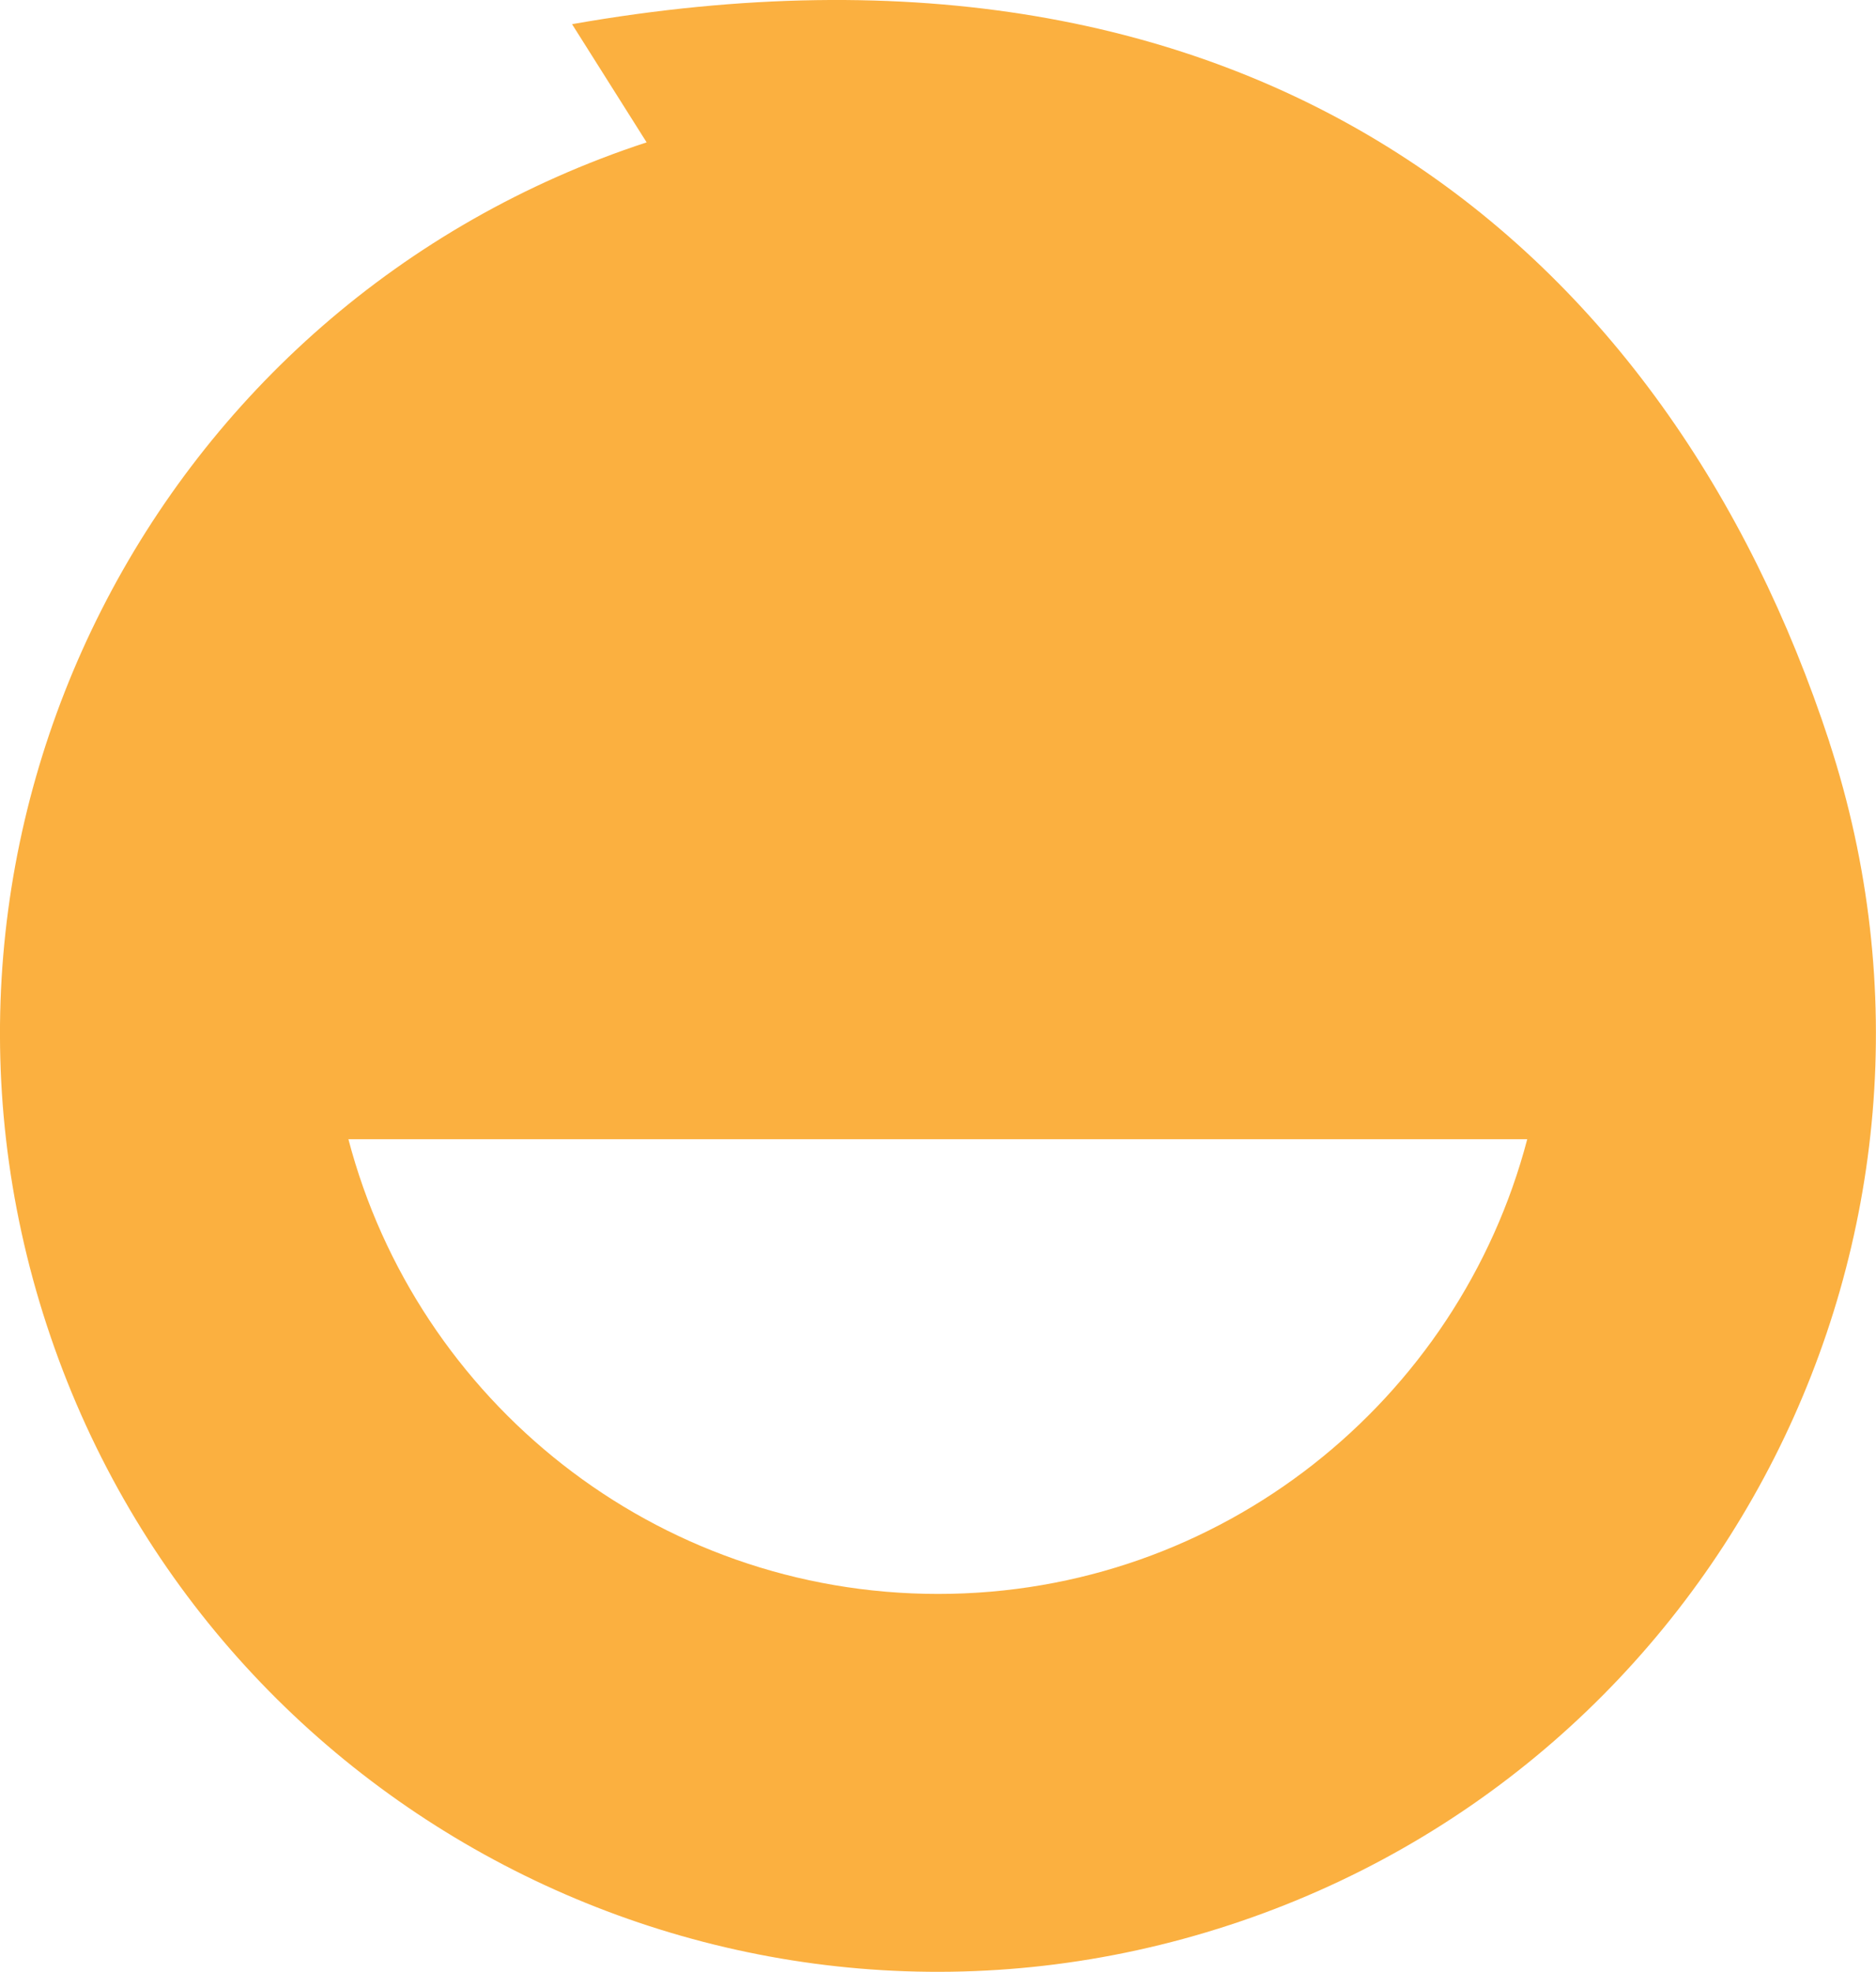
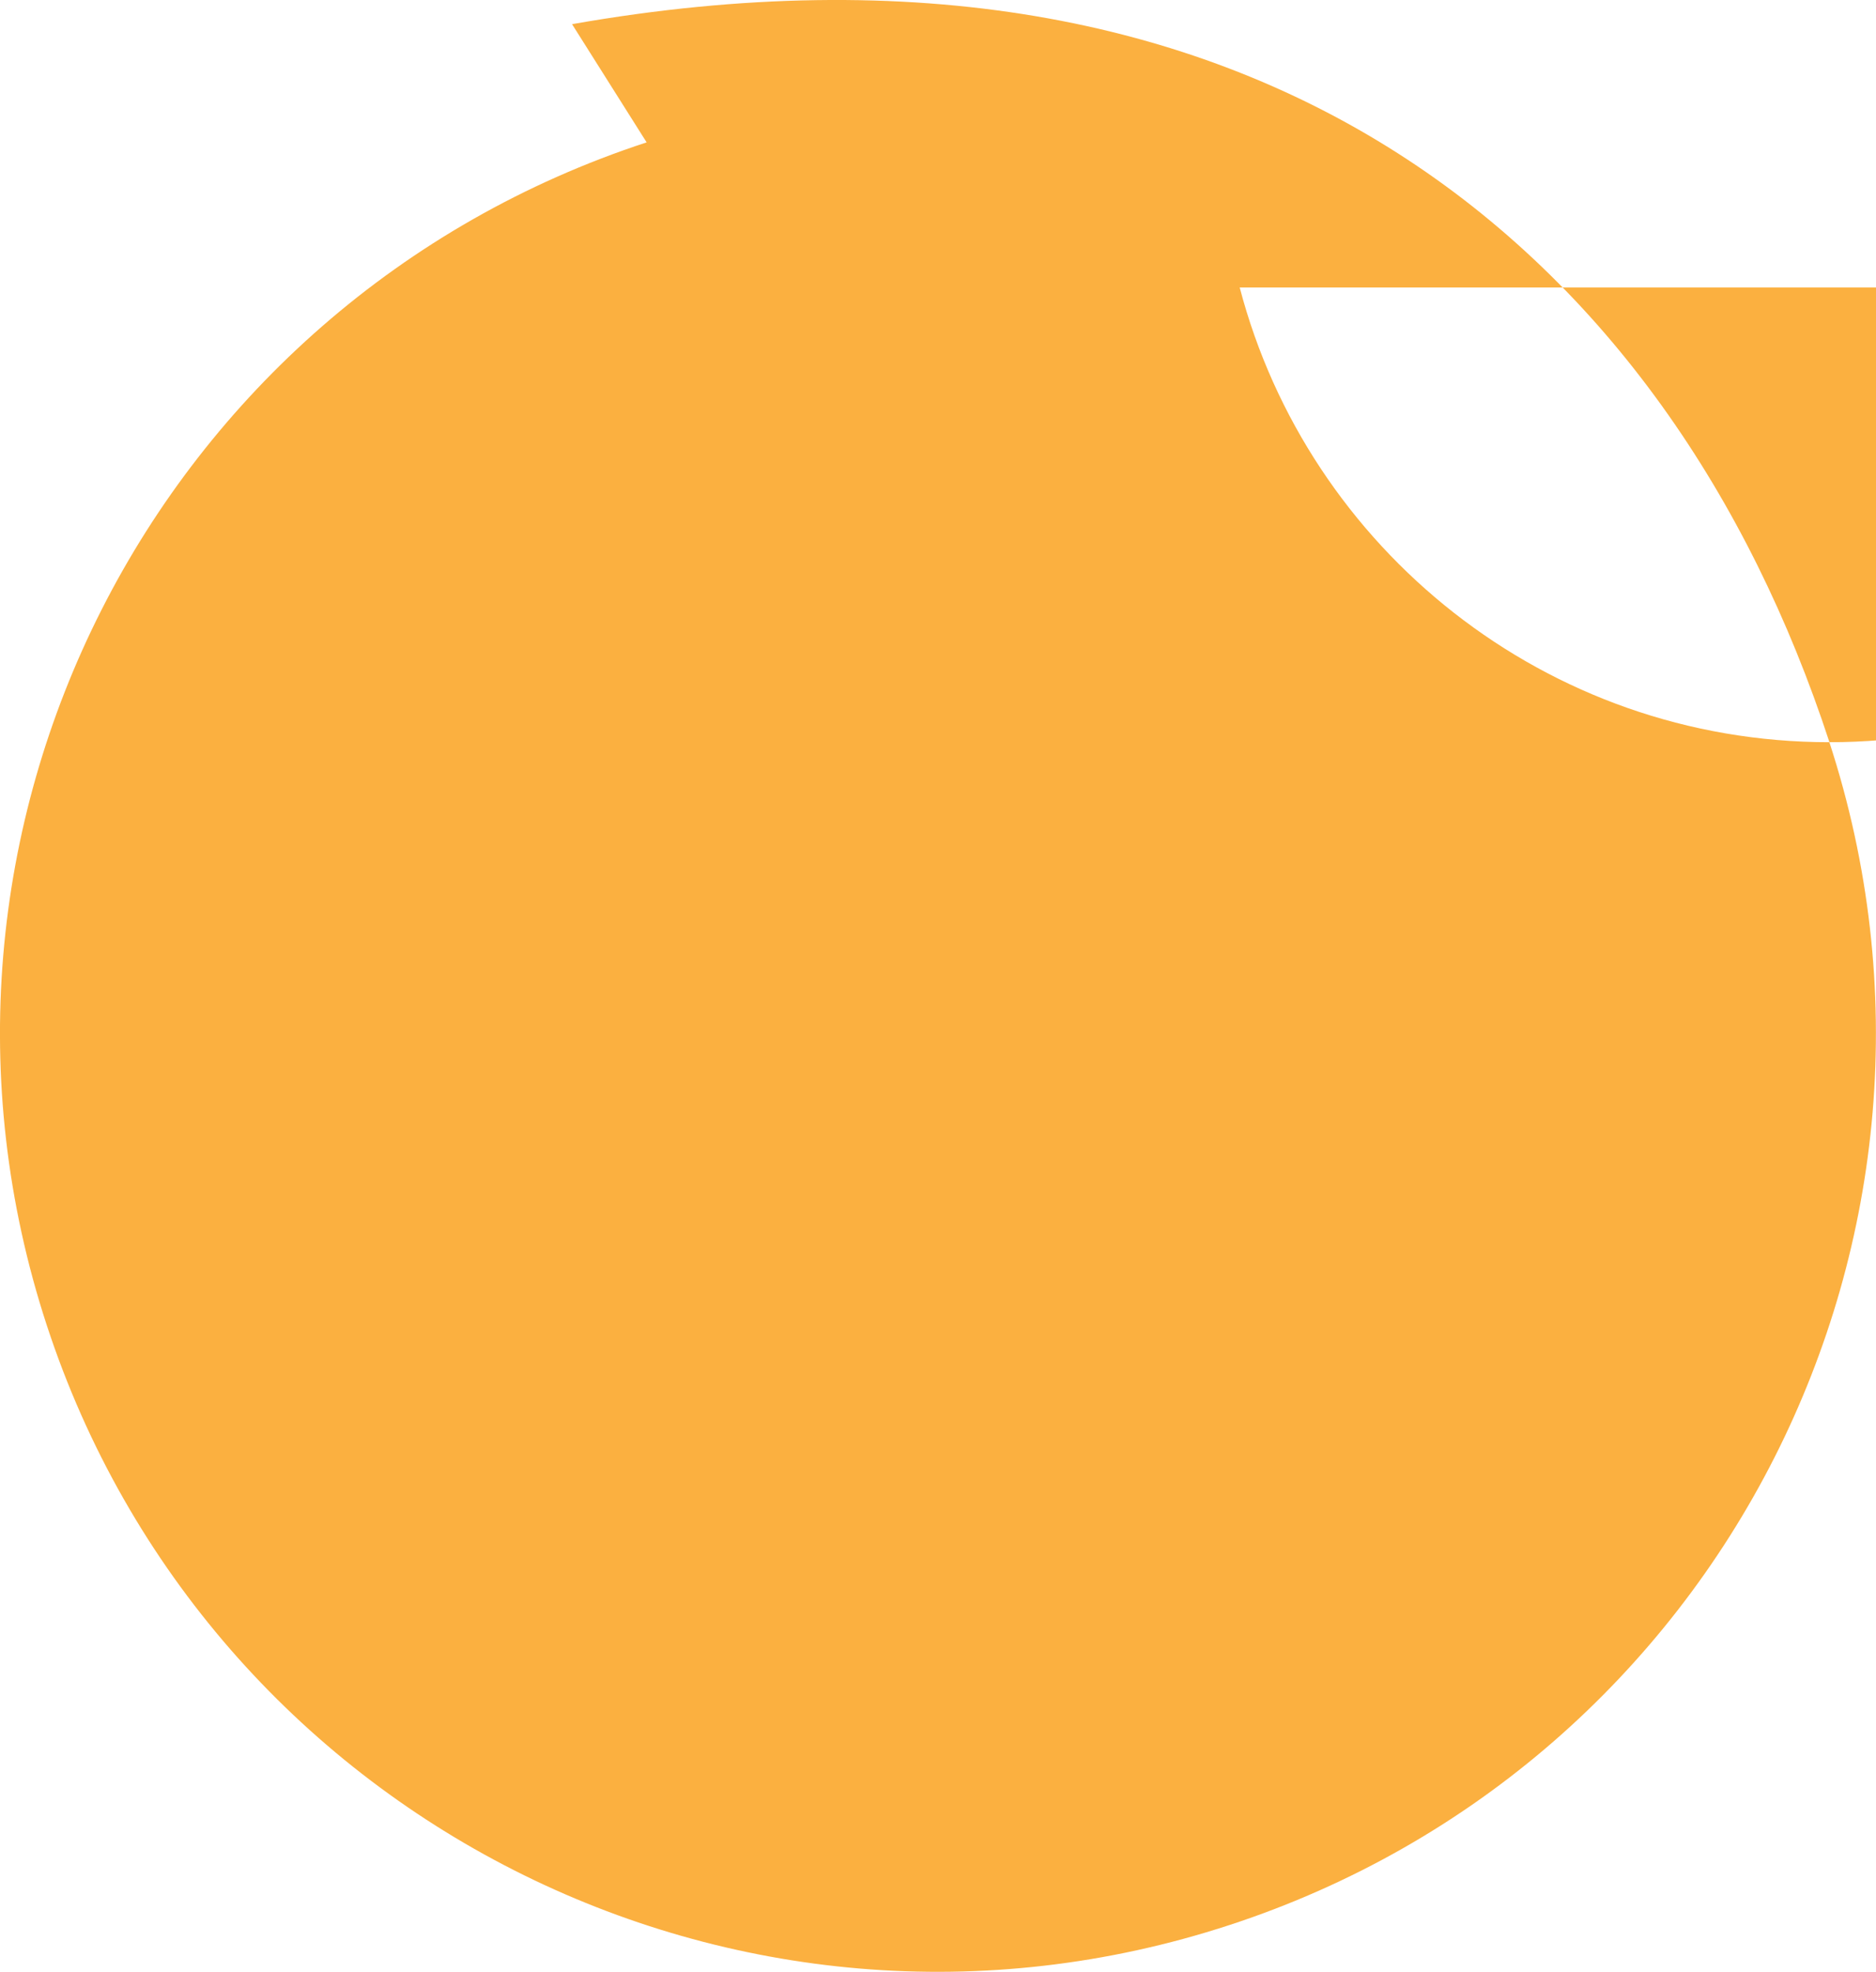
<svg xmlns="http://www.w3.org/2000/svg" id="Layer_2" data-name="Layer 2" viewBox="0 0 263.14 276.59">
  <defs>
    <style>
      .cls-1 {
        fill: #fbb040;
      }
    </style>
  </defs>
  <g id="Layer_1-2" data-name="Layer 1">
-     <path class="cls-1" d="M256.61,104.11C234,35.05,176.53-13.56,80.24,3.39l10.46,16.58C21.64,42.59-16.05,116.83,6.56,185.89c22.61,69.06,96.85,106.75,165.91,84.13,69.06-22.61,106.65-96.85,84.13-165.91ZM131.59,223.58c-39.76,0-73.11-27.13-82.72-63.78h165.35c-9.61,36.65-42.96,63.78-82.63,63.78Z" />
+     <path class="cls-1" d="M256.61,104.11C234,35.05,176.53-13.56,80.24,3.39l10.46,16.58C21.64,42.59-16.05,116.83,6.56,185.89c22.61,69.06,96.85,106.75,165.91,84.13,69.06-22.61,106.65-96.85,84.13-165.91Zc-39.76,0-73.11-27.13-82.72-63.78h165.35c-9.61,36.65-42.96,63.78-82.63,63.78Z" />
  </g>
</svg>